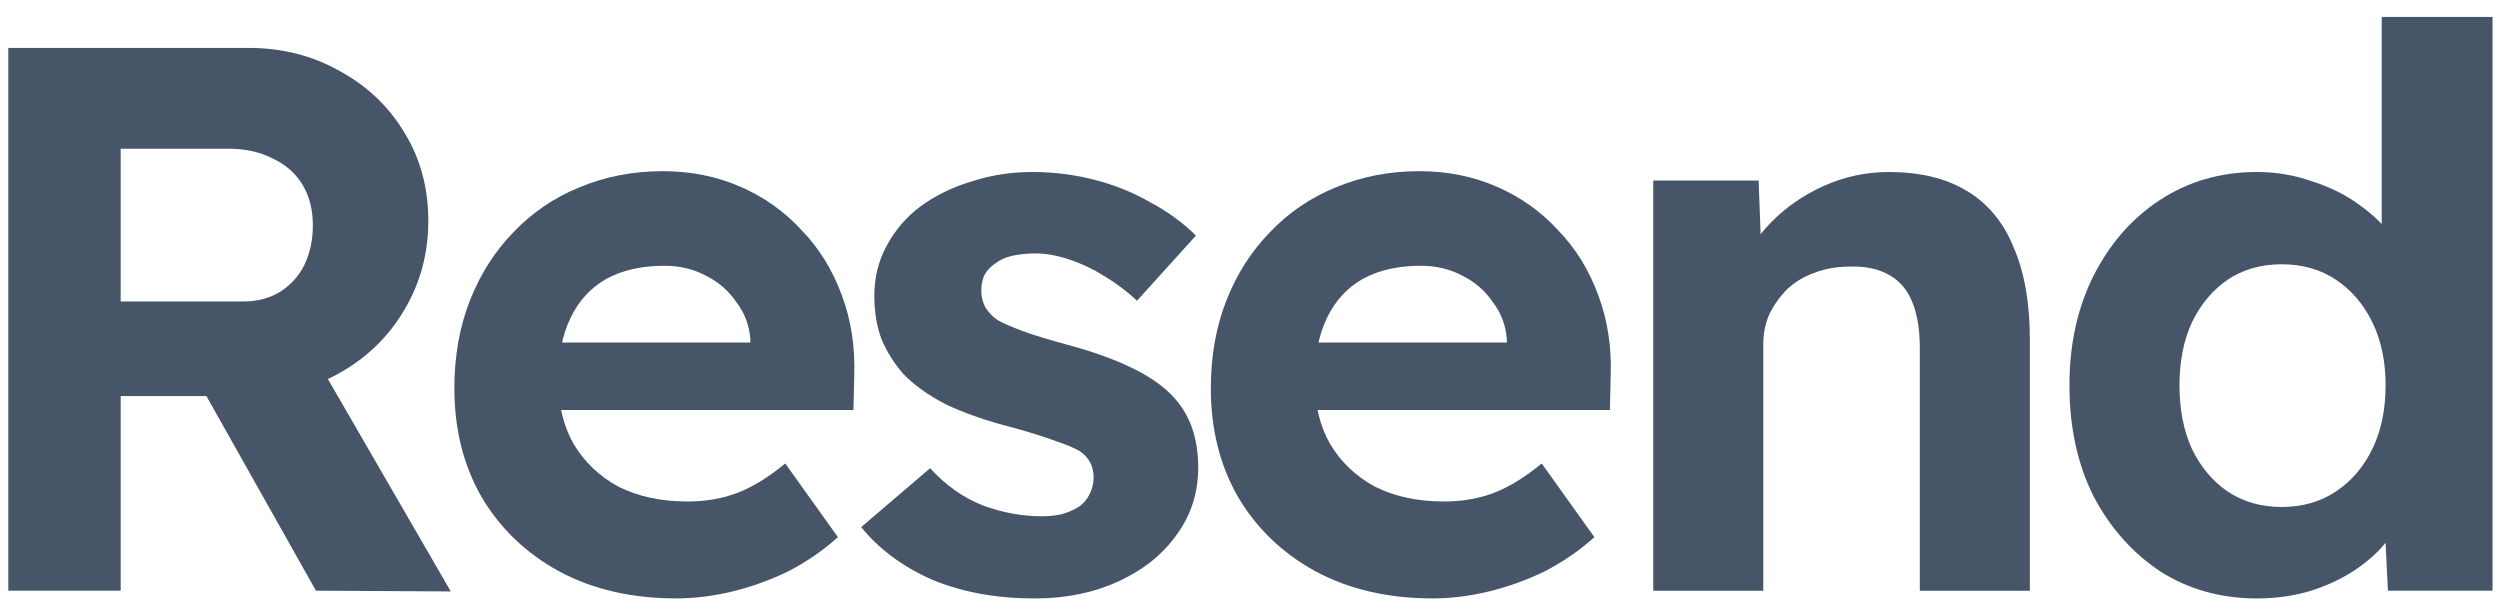
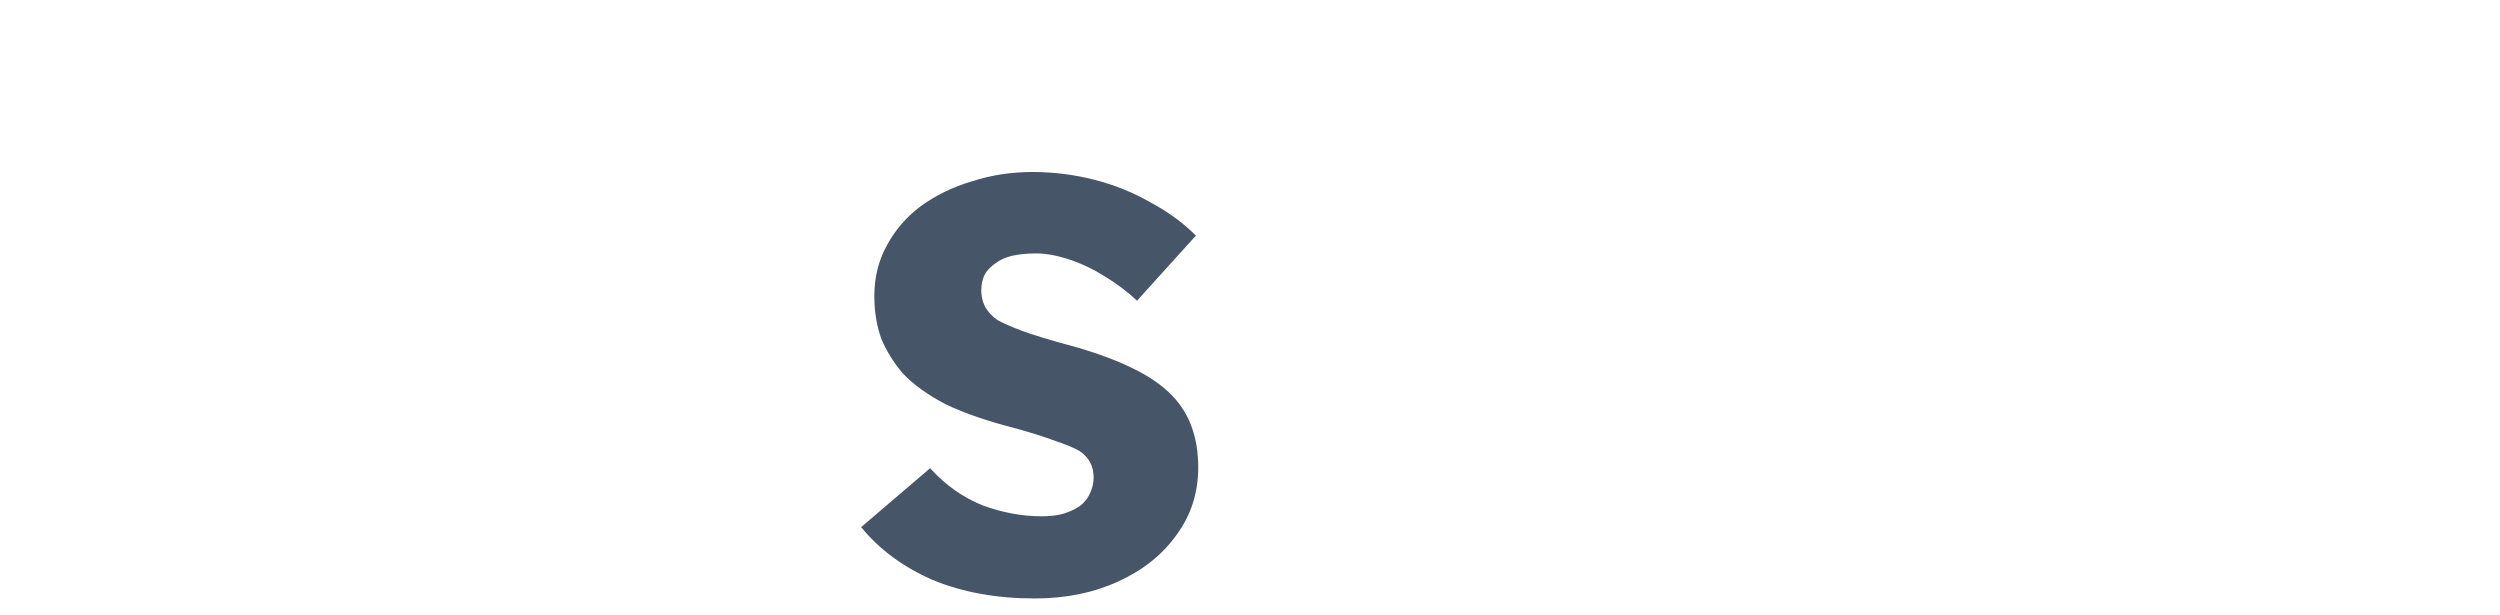
<svg xmlns="http://www.w3.org/2000/svg" width="130" height="32" viewBox="0 0 130 32" fill="none">
  <g id="Group 2">
-     <path id="Vector" d="M0.432 30.715V2.491H12.924C14.67 2.491 16.255 2.894 17.678 3.701C19.102 4.48 20.217 5.542 21.023 6.886C21.856 8.23 22.272 9.762 22.272 11.482C22.272 13.176 21.856 14.722 21.023 16.119C20.217 17.49 19.102 18.579 17.678 19.385C16.255 20.192 14.67 20.595 12.924 20.595H6.275V30.715H0.432ZM16.429 30.715L9.257 17.974L15.462 16.966L23.441 30.755L16.429 30.715ZM6.275 15.676H12.641C13.367 15.676 13.998 15.514 14.535 15.192C15.099 14.842 15.529 14.372 15.825 13.781C16.12 13.162 16.268 12.477 16.268 11.724C16.268 10.918 16.093 10.219 15.744 9.628C15.395 9.036 14.884 8.579 14.213 8.257C13.541 7.907 12.762 7.733 11.876 7.733H6.275V15.676Z" fill="#475569" />
-     <path id="Vector_2" d="M35.152 31.117C32.841 31.117 30.813 30.647 29.067 29.706C27.348 28.765 26.005 27.475 25.037 25.835C24.097 24.195 23.627 22.314 23.627 20.19C23.627 18.524 23.896 17.005 24.433 15.634C24.97 14.263 25.722 13.081 26.689 12.086C27.657 11.065 28.798 10.285 30.115 9.748C31.458 9.183 32.908 8.901 34.467 8.901C35.917 8.901 37.26 9.17 38.496 9.707C39.732 10.245 40.793 10.998 41.679 11.965C42.593 12.906 43.291 14.035 43.775 15.352C44.258 16.642 44.473 18.04 44.42 19.545L44.379 21.319H27.254L26.327 17.811H39.665L39.02 18.537V17.65C38.966 16.924 38.724 16.279 38.294 15.715C37.892 15.123 37.368 14.667 36.723 14.344C36.078 13.995 35.353 13.82 34.547 13.82C33.365 13.82 32.358 14.048 31.525 14.505C30.719 14.962 30.101 15.634 29.671 16.521C29.242 17.408 29.027 18.483 29.027 19.747C29.027 21.037 29.295 22.152 29.833 23.093C30.397 24.034 31.176 24.773 32.17 25.311C33.191 25.822 34.386 26.077 35.756 26.077C36.696 26.077 37.556 25.929 38.335 25.633C39.114 25.338 39.947 24.827 40.833 24.101L43.573 27.932C42.794 28.631 41.935 29.222 40.995 29.706C40.054 30.163 39.087 30.512 38.093 30.754C37.099 30.996 36.119 31.117 35.152 31.117Z" fill="#475569" />
    <path id="Vector_3" d="M53.806 31.12C51.818 31.12 50.045 30.797 48.487 30.152C46.956 29.48 45.72 28.566 44.78 27.411L48.366 24.346C49.172 25.233 50.085 25.878 51.106 26.282C52.127 26.658 53.148 26.846 54.169 26.846C54.572 26.846 54.934 26.806 55.257 26.725C55.606 26.618 55.901 26.483 56.143 26.322C56.385 26.134 56.56 25.919 56.667 25.677C56.801 25.408 56.868 25.126 56.868 24.83C56.868 24.239 56.627 23.782 56.143 23.459C55.875 23.298 55.458 23.123 54.894 22.935C54.33 22.72 53.605 22.492 52.718 22.25C51.348 21.9 50.179 21.497 49.212 21.04C48.272 20.556 47.52 20.019 46.956 19.427C46.472 18.863 46.096 18.258 45.828 17.613C45.586 16.941 45.465 16.202 45.465 15.396C45.465 14.428 45.68 13.554 46.11 12.775C46.539 11.968 47.13 11.283 47.883 10.718C48.662 10.154 49.548 9.724 50.542 9.428C51.536 9.106 52.584 8.944 53.685 8.944C54.787 8.944 55.861 9.079 56.909 9.348C57.956 9.616 58.923 10.006 59.81 10.517C60.723 11.001 61.516 11.579 62.188 12.251L59.125 15.637C58.642 15.18 58.091 14.764 57.473 14.387C56.882 14.011 56.264 13.716 55.619 13.5C54.975 13.285 54.397 13.178 53.887 13.178C53.43 13.178 53.014 13.218 52.638 13.299C52.288 13.38 51.993 13.514 51.751 13.702C51.509 13.863 51.321 14.065 51.187 14.307C51.08 14.549 51.026 14.818 51.026 15.113C51.026 15.409 51.093 15.691 51.227 15.96C51.388 16.229 51.603 16.457 51.872 16.645C52.167 16.807 52.597 16.995 53.161 17.21C53.752 17.425 54.545 17.667 55.539 17.936C56.828 18.285 57.916 18.675 58.803 19.105C59.716 19.535 60.441 20.032 60.979 20.597C61.435 21.081 61.771 21.631 61.986 22.25C62.201 22.868 62.308 23.553 62.308 24.306C62.308 25.623 61.932 26.792 61.18 27.814C60.455 28.835 59.447 29.642 58.158 30.233C56.868 30.824 55.418 31.12 53.806 31.12Z" fill="#475569" />
-     <path id="Vector_4" d="M74.488 31.117C72.177 31.117 70.149 30.647 68.403 29.706C66.684 28.765 65.341 27.475 64.374 25.835C63.433 24.195 62.963 22.314 62.963 20.19C62.963 18.524 63.232 17.005 63.769 15.634C64.306 14.263 65.058 13.081 66.026 12.086C66.993 11.065 68.134 10.285 69.451 9.748C70.794 9.183 72.245 8.901 73.803 8.901C75.253 8.901 76.596 9.17 77.832 9.707C79.068 10.245 80.129 10.998 81.015 11.965C81.929 12.906 82.627 14.035 83.111 15.352C83.594 16.642 83.809 18.04 83.755 19.545L83.715 21.319H66.59L65.663 17.811H79.001L78.356 18.537V17.65C78.302 16.924 78.06 16.279 77.631 15.715C77.228 15.123 76.704 14.667 76.059 14.344C75.414 13.995 74.689 13.82 73.883 13.82C72.701 13.82 71.694 14.048 70.861 14.505C70.055 14.962 69.437 15.634 69.007 16.521C68.578 17.408 68.363 18.483 68.363 19.747C68.363 21.037 68.631 22.152 69.169 23.093C69.733 24.034 70.512 24.773 71.506 25.311C72.527 25.822 73.722 26.077 75.092 26.077C76.032 26.077 76.892 25.929 77.671 25.633C78.45 25.338 79.283 24.827 80.169 24.101L82.909 27.932C82.13 28.631 81.271 29.222 80.33 29.706C79.39 30.163 78.423 30.512 77.429 30.754C76.435 30.996 75.455 31.117 74.488 31.117Z" fill="#475569" />
-     <path id="Vector_5" d="M85.969 30.717V9.388H91.449L91.61 13.742L90.482 14.226C90.778 13.258 91.301 12.385 92.053 11.605C92.833 10.799 93.759 10.154 94.834 9.67C95.909 9.186 97.037 8.944 98.219 8.944C99.83 8.944 101.174 9.267 102.248 9.912C103.35 10.557 104.169 11.538 104.706 12.855C105.27 14.146 105.552 15.745 105.552 17.653V30.717H99.83V18.097C99.83 17.129 99.696 16.323 99.427 15.678C99.159 15.033 98.743 14.562 98.178 14.267C97.641 13.971 96.969 13.836 96.164 13.863C95.519 13.863 94.914 13.971 94.35 14.186C93.813 14.374 93.343 14.656 92.94 15.033C92.564 15.409 92.255 15.839 92.013 16.323C91.798 16.807 91.691 17.331 91.691 17.895V30.717H88.87C88.252 30.717 87.702 30.717 87.218 30.717C86.734 30.717 86.318 30.717 85.969 30.717Z" fill="#475569" />
-     <path id="Vector_6" d="M117.362 31.119C115.482 31.119 113.803 30.649 112.325 29.708C110.875 28.741 109.72 27.437 108.86 25.797C108.027 24.131 107.611 22.209 107.611 20.032C107.611 17.908 108.027 16.013 108.86 14.347C109.72 12.653 110.875 11.336 112.325 10.395C113.803 9.428 115.482 8.944 117.362 8.944C118.356 8.944 119.31 9.105 120.223 9.428C121.164 9.723 121.996 10.14 122.722 10.678C123.474 11.215 124.078 11.82 124.535 12.492C124.992 13.137 125.247 13.809 125.301 14.508L123.85 14.79V0.88H129.612V30.716H124.172L123.93 25.797L125.059 25.918C125.005 26.59 124.763 27.235 124.333 27.854C123.904 28.472 123.326 29.036 122.601 29.547C121.902 30.031 121.097 30.421 120.183 30.716C119.297 30.985 118.356 31.119 117.362 31.119ZM118.652 26.362C119.726 26.362 120.667 26.093 121.472 25.555C122.278 25.018 122.91 24.279 123.366 23.338C123.823 22.397 124.051 21.295 124.051 20.032C124.051 18.795 123.823 17.706 123.366 16.766C122.91 15.825 122.278 15.086 121.472 14.548C120.667 14.011 119.726 13.742 118.652 13.742C117.577 13.742 116.637 14.011 115.831 14.548C115.052 15.086 114.434 15.825 113.978 16.766C113.548 17.706 113.333 18.795 113.333 20.032C113.333 21.295 113.548 22.397 113.978 23.338C114.434 24.279 115.052 25.018 115.831 25.555C116.637 26.093 117.577 26.362 118.652 26.362Z" fill="#475569" />
  </g>
</svg>